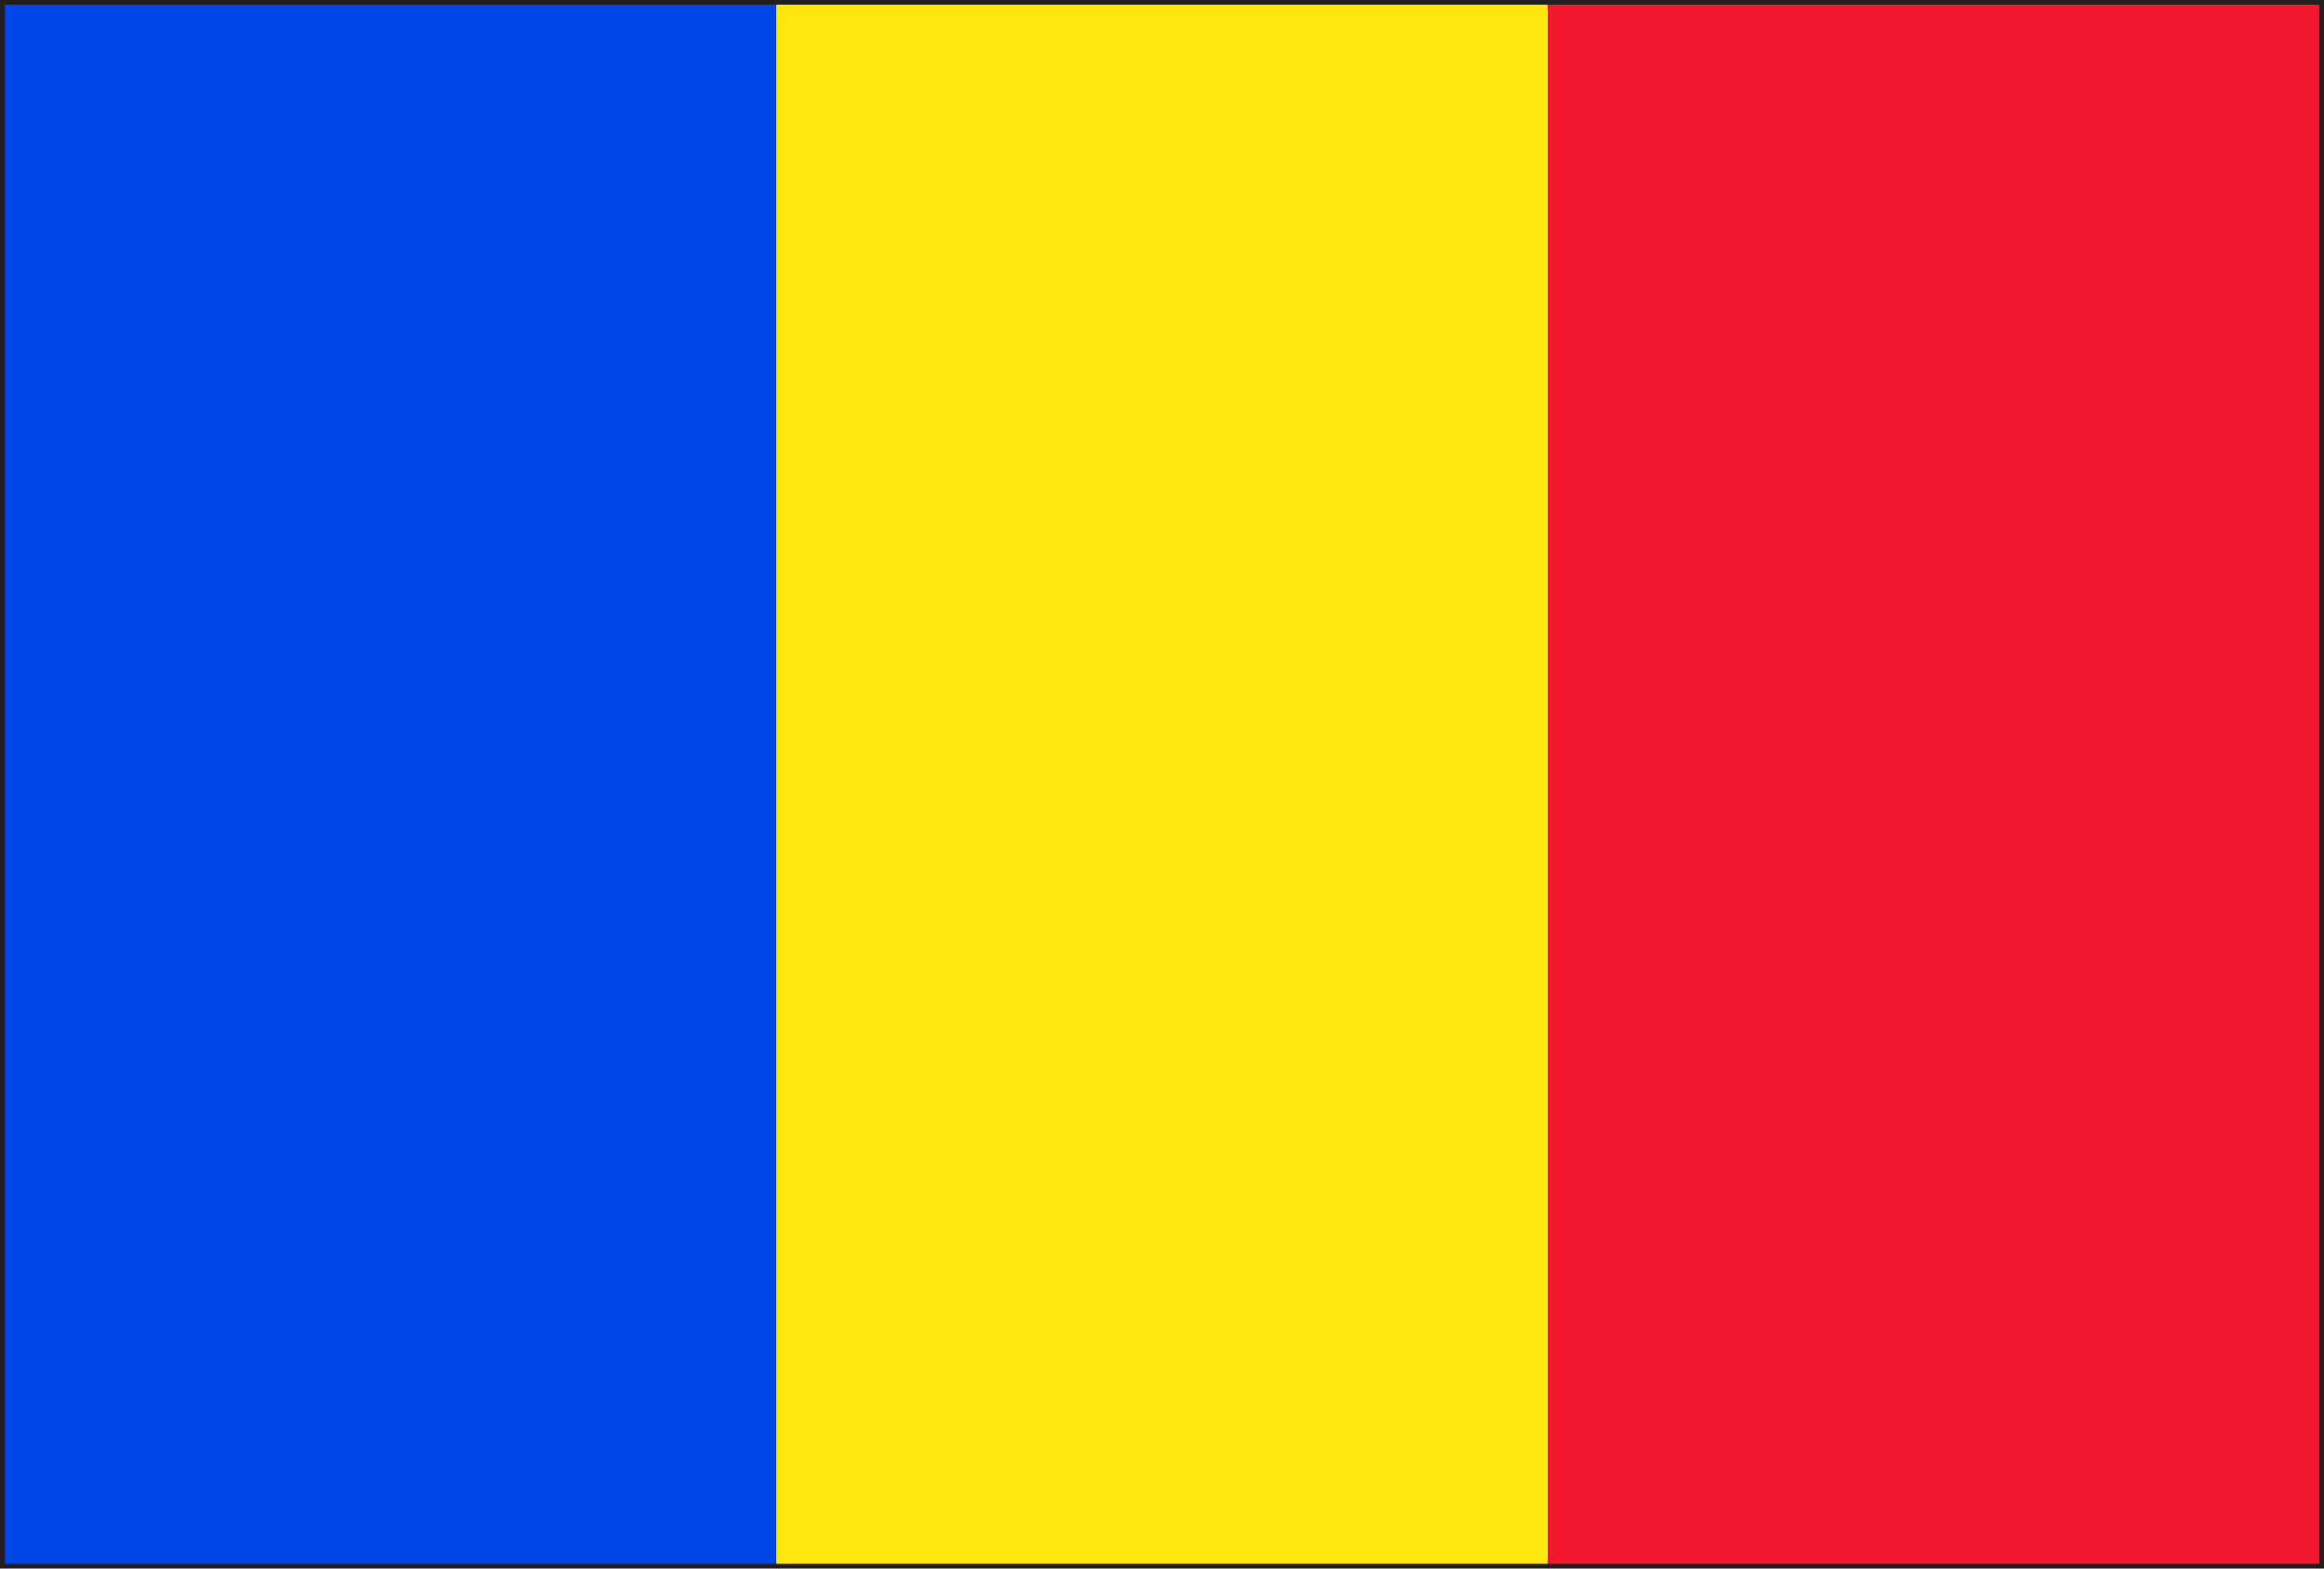
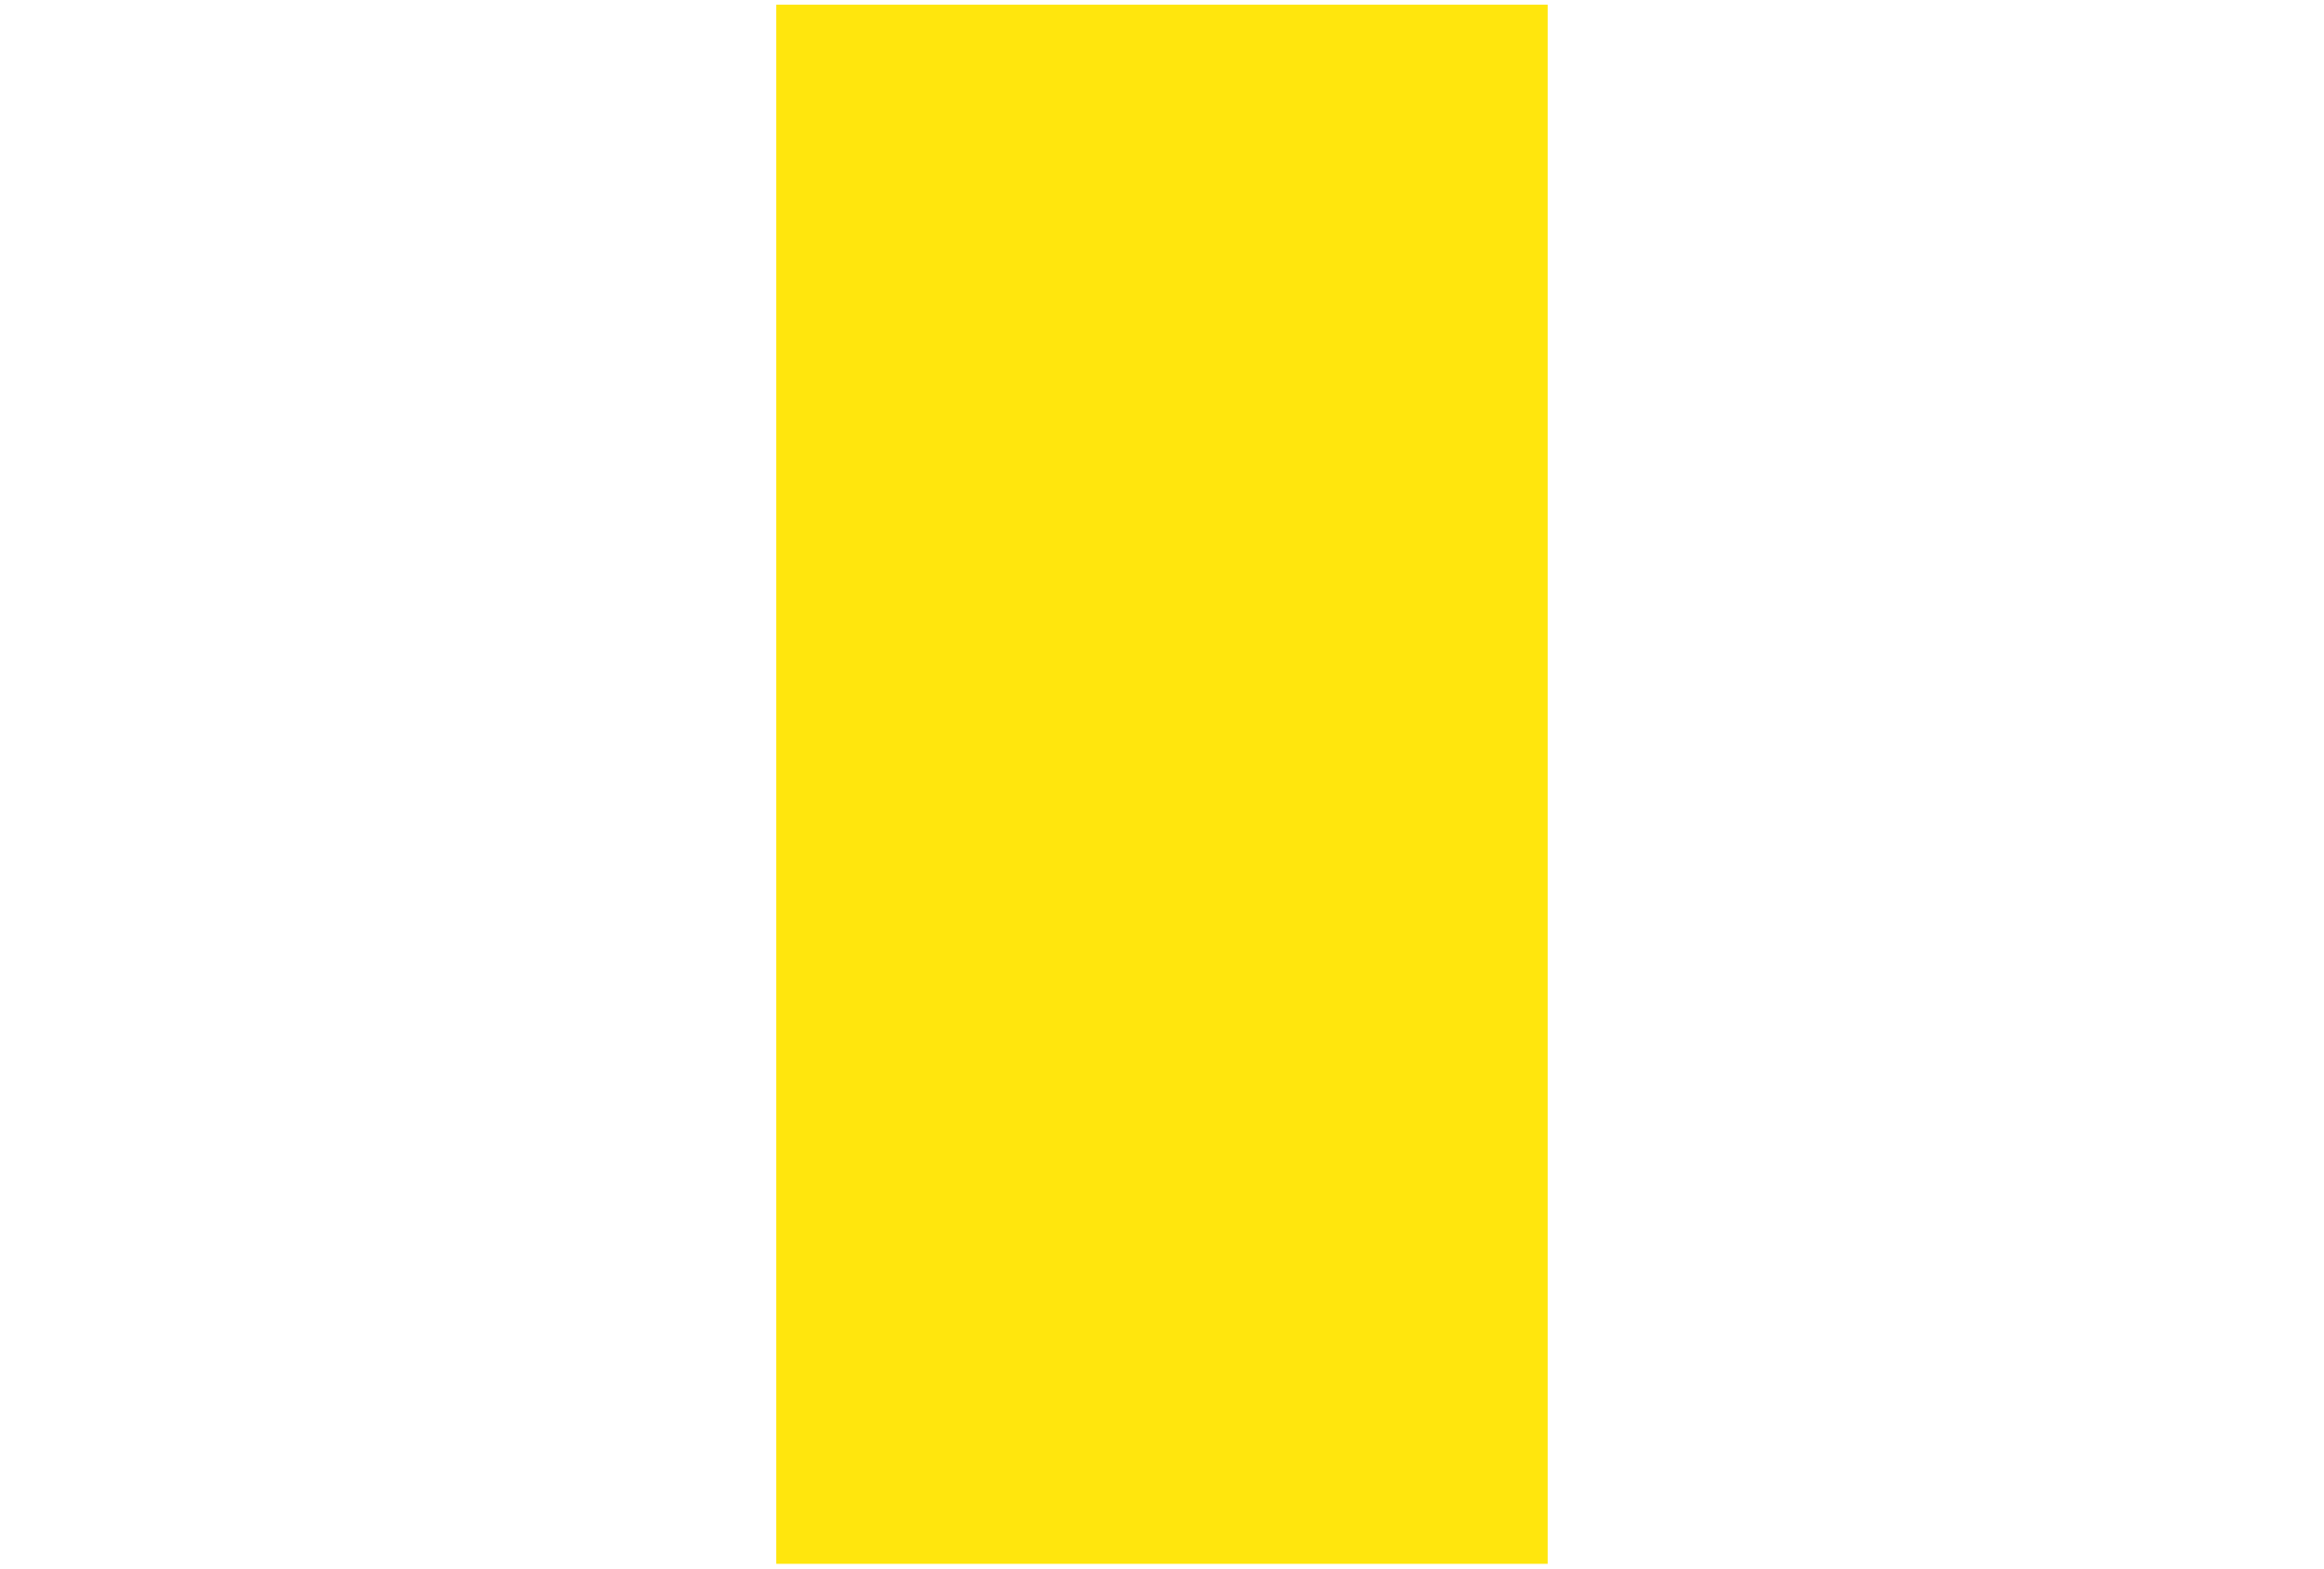
<svg xmlns="http://www.w3.org/2000/svg" version="1.1" x="0px" y="0px" width="40px" height="27px" viewBox="0 0 40 27" enable-background="new 0 0 40 27" xml:space="preserve">
  <defs>
</defs>
-   <path fill="#231F20" d="M0,27V0h40v26.919V27H0z M39.918,26.919v-0.084V26.919z M0.166,26.835h39.67L39.834,0.163H0.166V26.835z" />
-   <rect x="0.084" y="0.081" fill="#0045E6" width="13.277" height="26.838" />
  <rect x="13.361" y="0.081" fill="#FFE60D" width="13.277" height="26.838" />
-   <rect x="26.639" y="0.081" fill="#F21830" width="13.279" height="26.838" />
</svg>